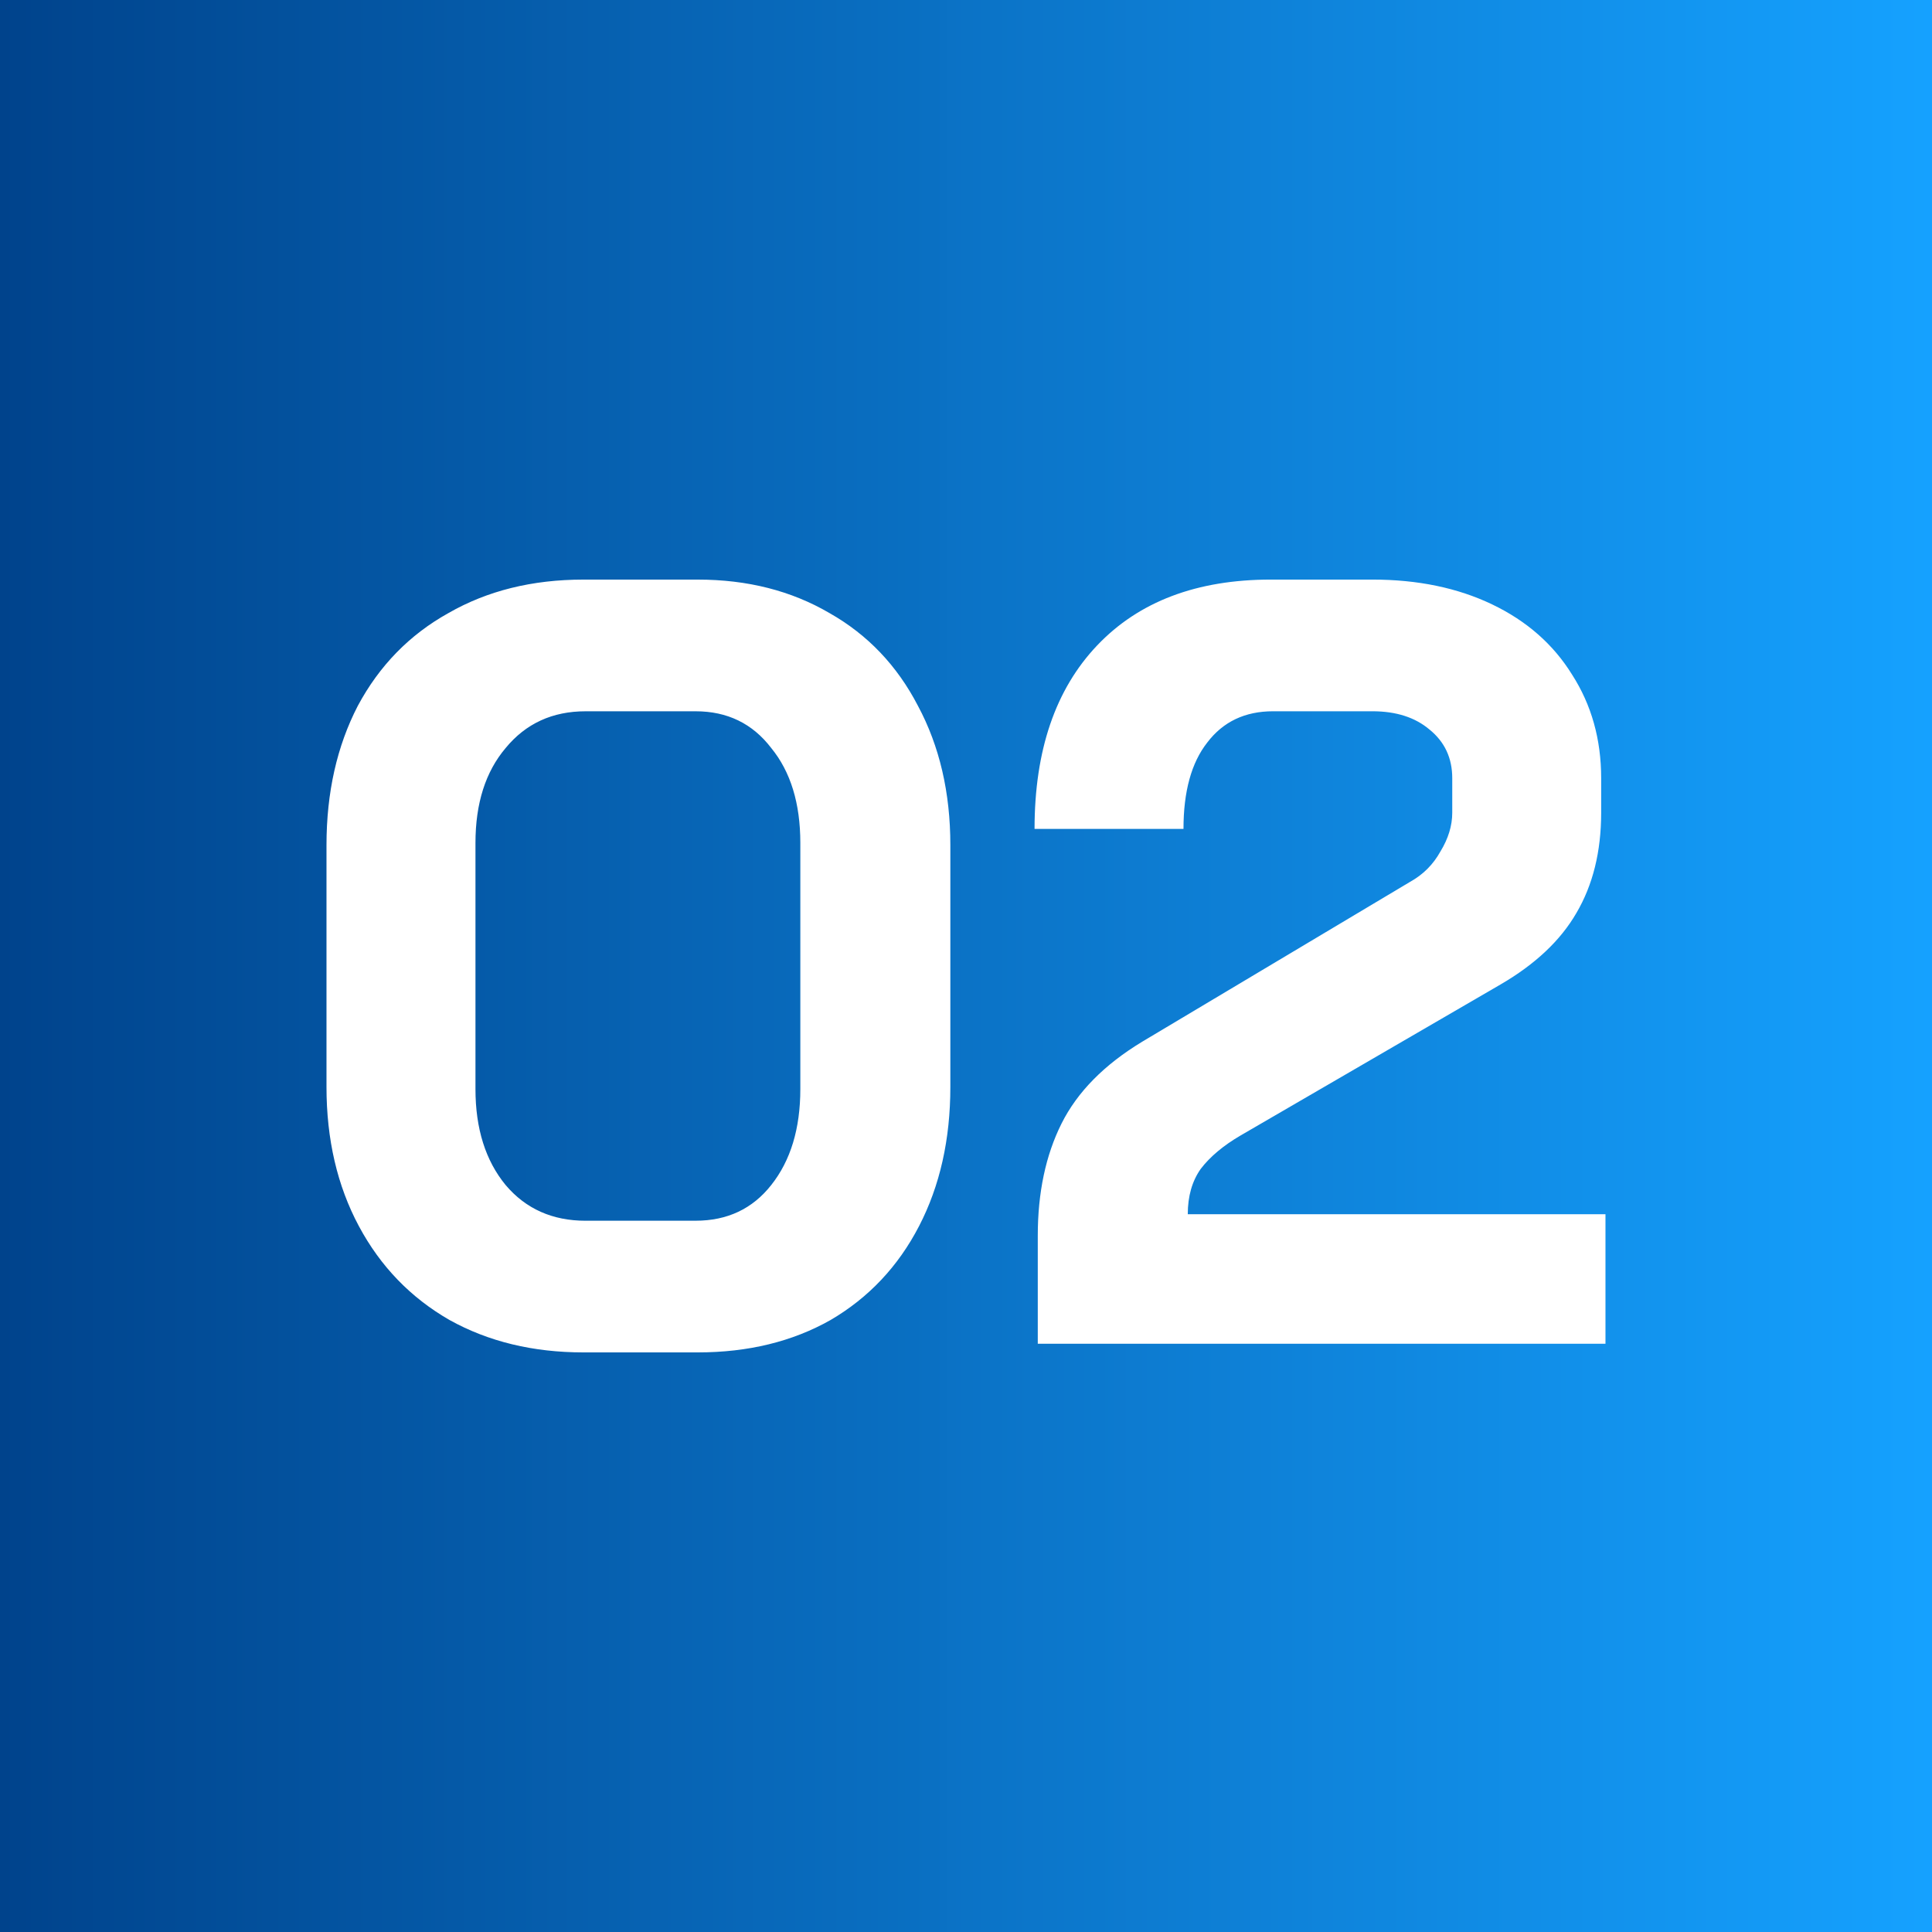
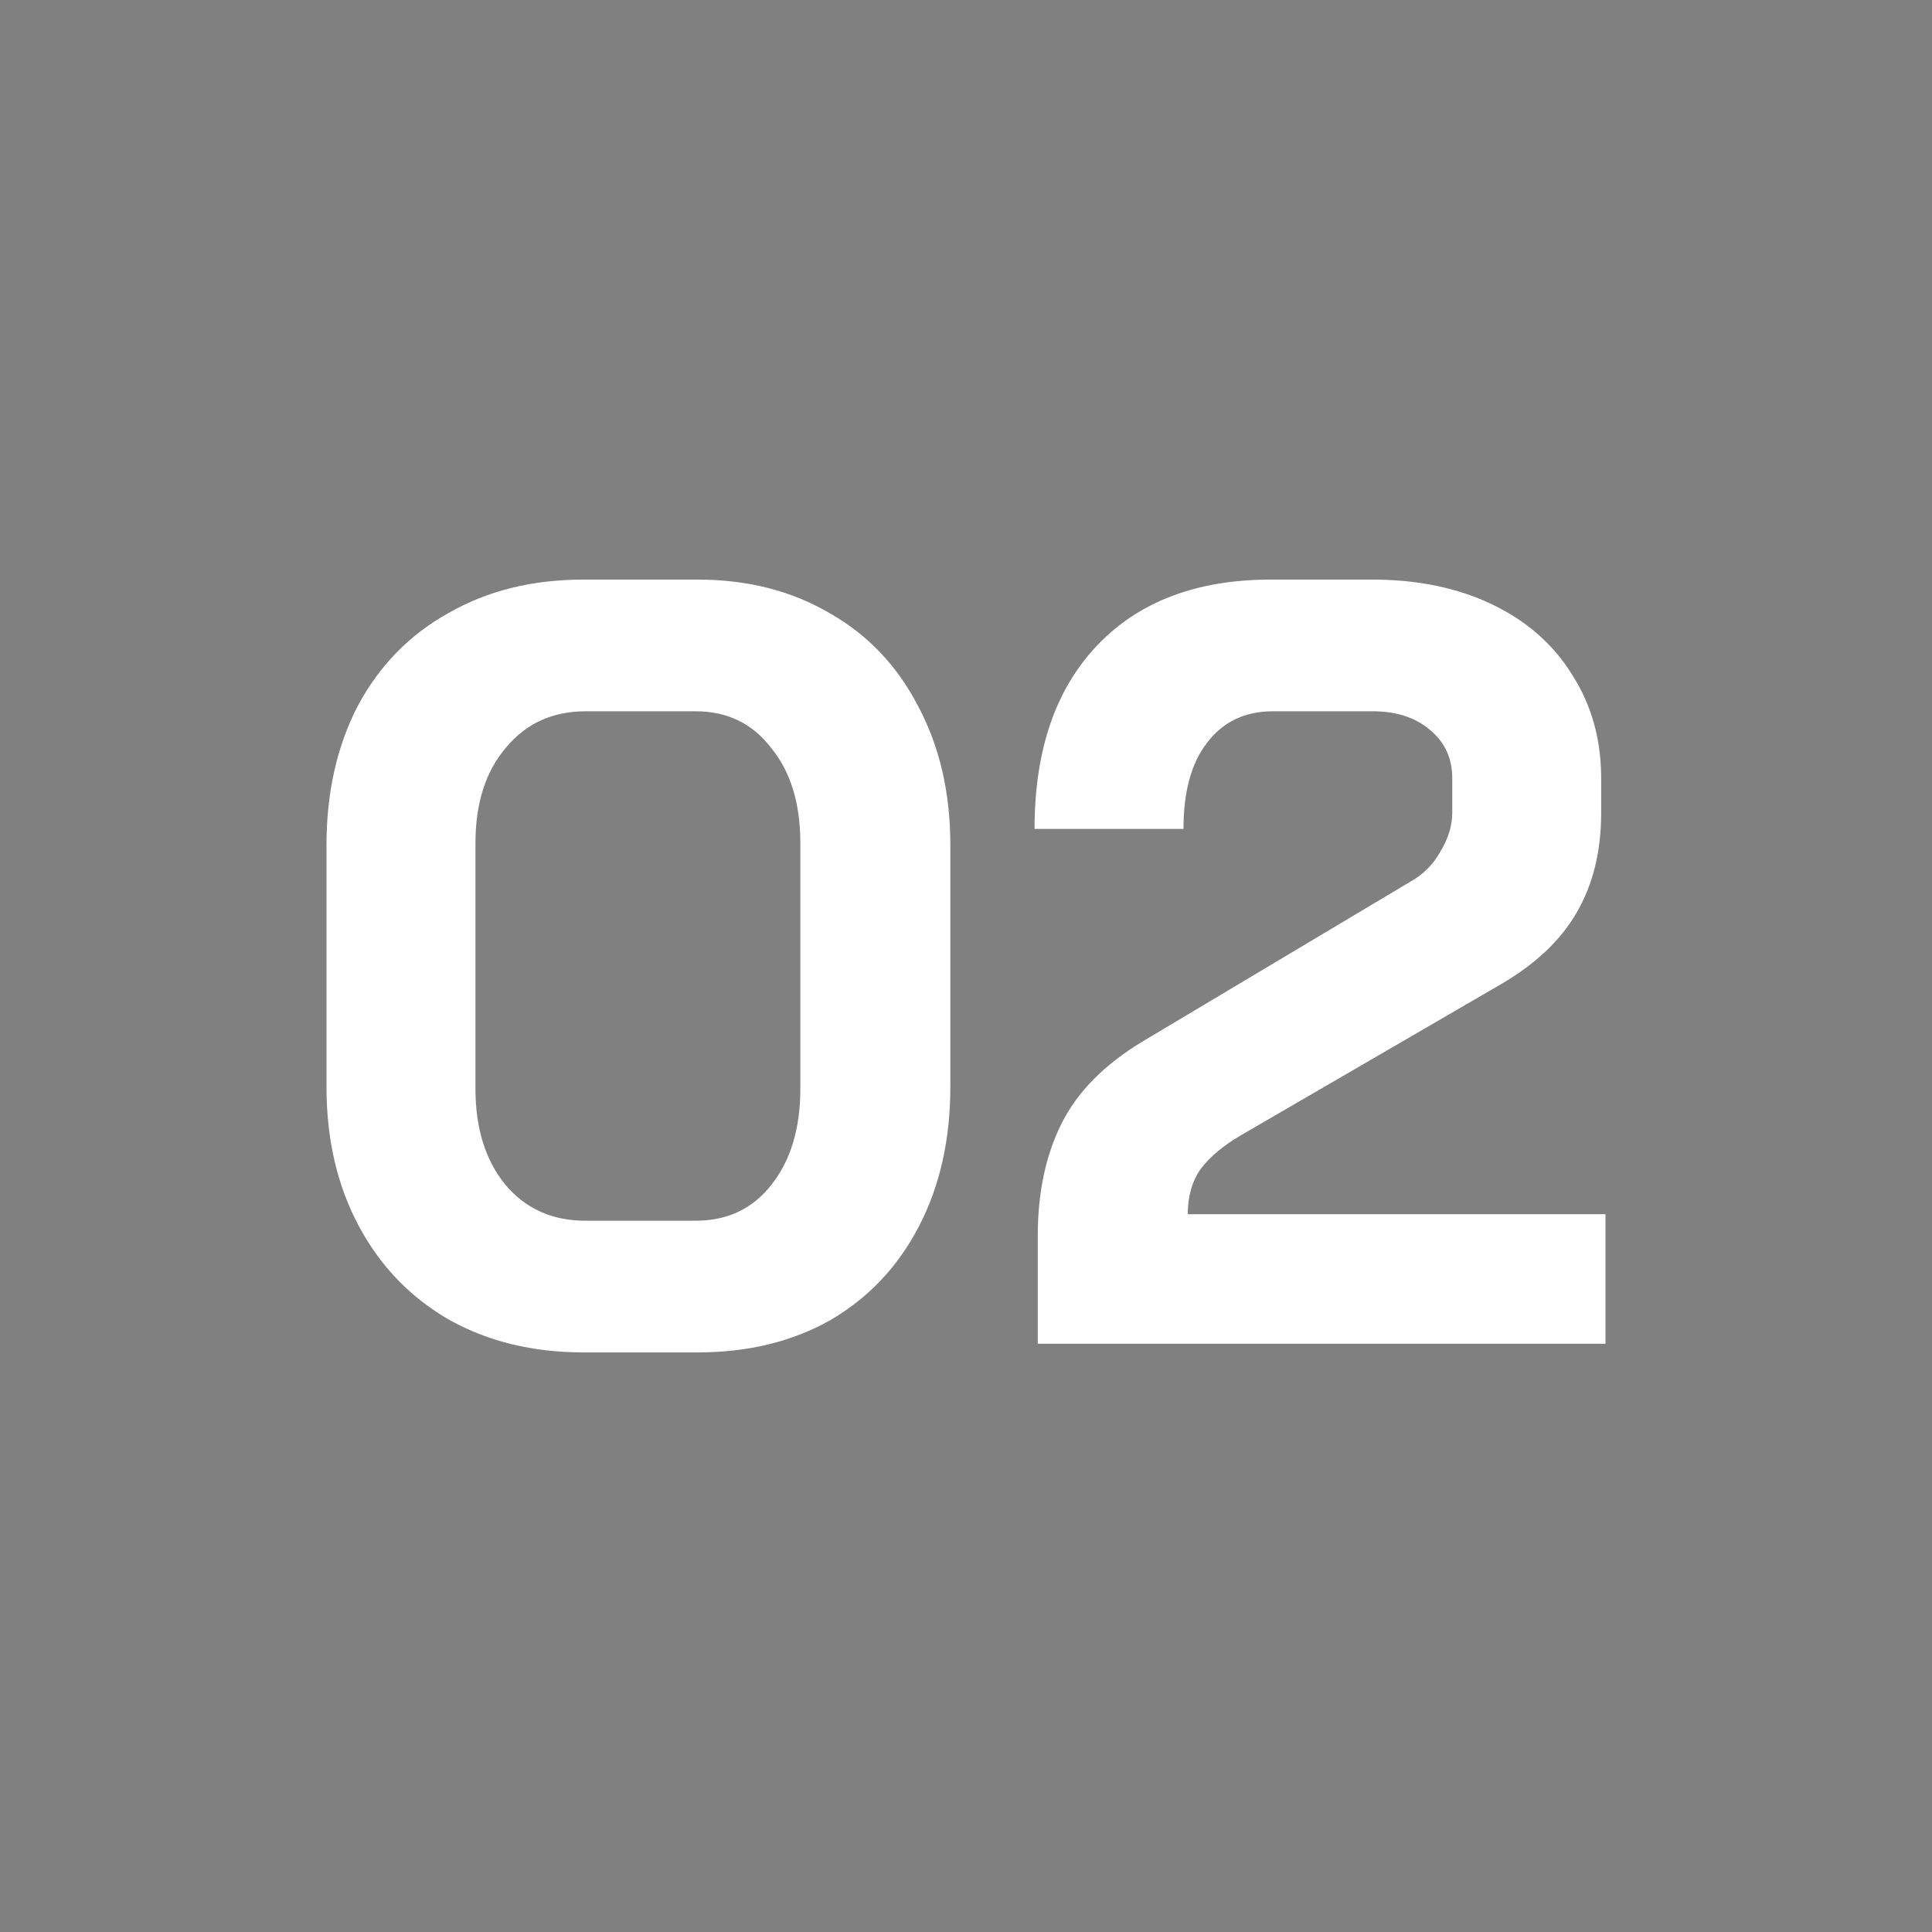
<svg xmlns="http://www.w3.org/2000/svg" xmlns:ns1="http://www.inkscape.org/namespaces/inkscape" xmlns:ns2="http://sodipodi.sourceforge.net/DTD/sodipodi-0.dtd" xmlns:xlink="http://www.w3.org/1999/xlink" width="100mm" height="100mm" viewBox="0 0 100 100" id="svg1" ns1:version="1.4 (e7c3feb1, 2024-10-09)" ns2:docname="02.svg">
  <rect x="0" y="0" width="100" height="100" fill="#808080" stroke="none" />
  <defs id="defs1">
    <linearGradient id="linearGradient1" ns1:collect="always">
      <stop style="stop-color:#00438c;stop-opacity:1;" offset="0" id="stop1" />
      <stop style="stop-color:#14a1ff;stop-opacity:0.996;" offset="1" id="stop2" />
    </linearGradient>
    <linearGradient ns1:collect="always" xlink:href="#linearGradient1" id="linearGradient2" x1="0" y1="50" x2="100" y2="50" gradientUnits="userSpaceOnUse" />
  </defs>
  <g ns1:label="Warstwa 1" ns1:groupmode="layer" id="layer1">
-     <rect style="fill:url(#linearGradient2);fill-rule:evenodd;stroke-width:0.274;stroke-opacity:0.012" id="rect1" width="100" height="100" x="-1.7763568e-15" y="-1.7763568e-15" />
    <path d="m 30.196,70 q -3.911,0 -6.927,-1.676 Q 20.251,66.592 18.575,63.464 16.899,60.335 16.899,56.257 V 43.743 q 0,-4.078 1.62,-7.207 1.676,-3.128 4.693,-4.804 3.017,-1.732 6.983,-1.732 h 5.922 q 3.855,0 6.816,1.732 2.961,1.676 4.581,4.804 1.676,3.128 1.676,7.207 v 12.514 q 0,4.078 -1.62,7.207 -1.62,3.128 -4.581,4.86 -2.961,1.676 -6.872,1.676 z m 5.81,-6.816 q 2.458,0 3.911,-1.844 1.508,-1.899 1.508,-4.972 V 43.631 q 0,-3.073 -1.508,-4.916 -1.453,-1.899 -3.911,-1.899 h -5.698 q -2.57,0 -4.134,1.899 -1.564,1.844 -1.564,4.916 V 56.369 q 0,3.073 1.564,4.972 1.564,1.844 4.134,1.844 z m 17.709,0.782 q 0,-3.352 1.229,-5.81 1.229,-2.458 4.19,-4.246 L 72.989,45.642 q 1.006,-0.559 1.564,-1.564 0.615,-1.006 0.615,-2.011 v -1.788 q 0,-1.564 -1.173,-2.514 -1.117,-0.95 -2.961,-0.95 h -5.14 q -2.179,0 -3.408,1.62 -1.229,1.564 -1.229,4.469 h -7.709 q 0,-6.089 3.24,-9.497 3.24,-3.408 8.994,-3.408 h 5.251 q 3.52,0 6.201,1.285 2.682,1.285 4.134,3.631 1.508,2.346 1.508,5.363 v 1.788 q 0,3.017 -1.285,5.196 -1.229,2.123 -3.911,3.687 l -13.464,7.821 q -1.341,0.782 -2.067,1.732 -0.67,0.95 -0.67,2.346 h 21.62 v 6.704 H 53.715 Z" id="text2" style="font-weight:bold;font-size:55.866px;font-family:'Bai Jamjuree';-inkscape-font-specification:'Bai Jamjuree, Bold';fill:#ffffff;fill-rule:evenodd;stroke-width:1.703;stroke-opacity:0.012" aria-label="02" />
  </g>
</svg>